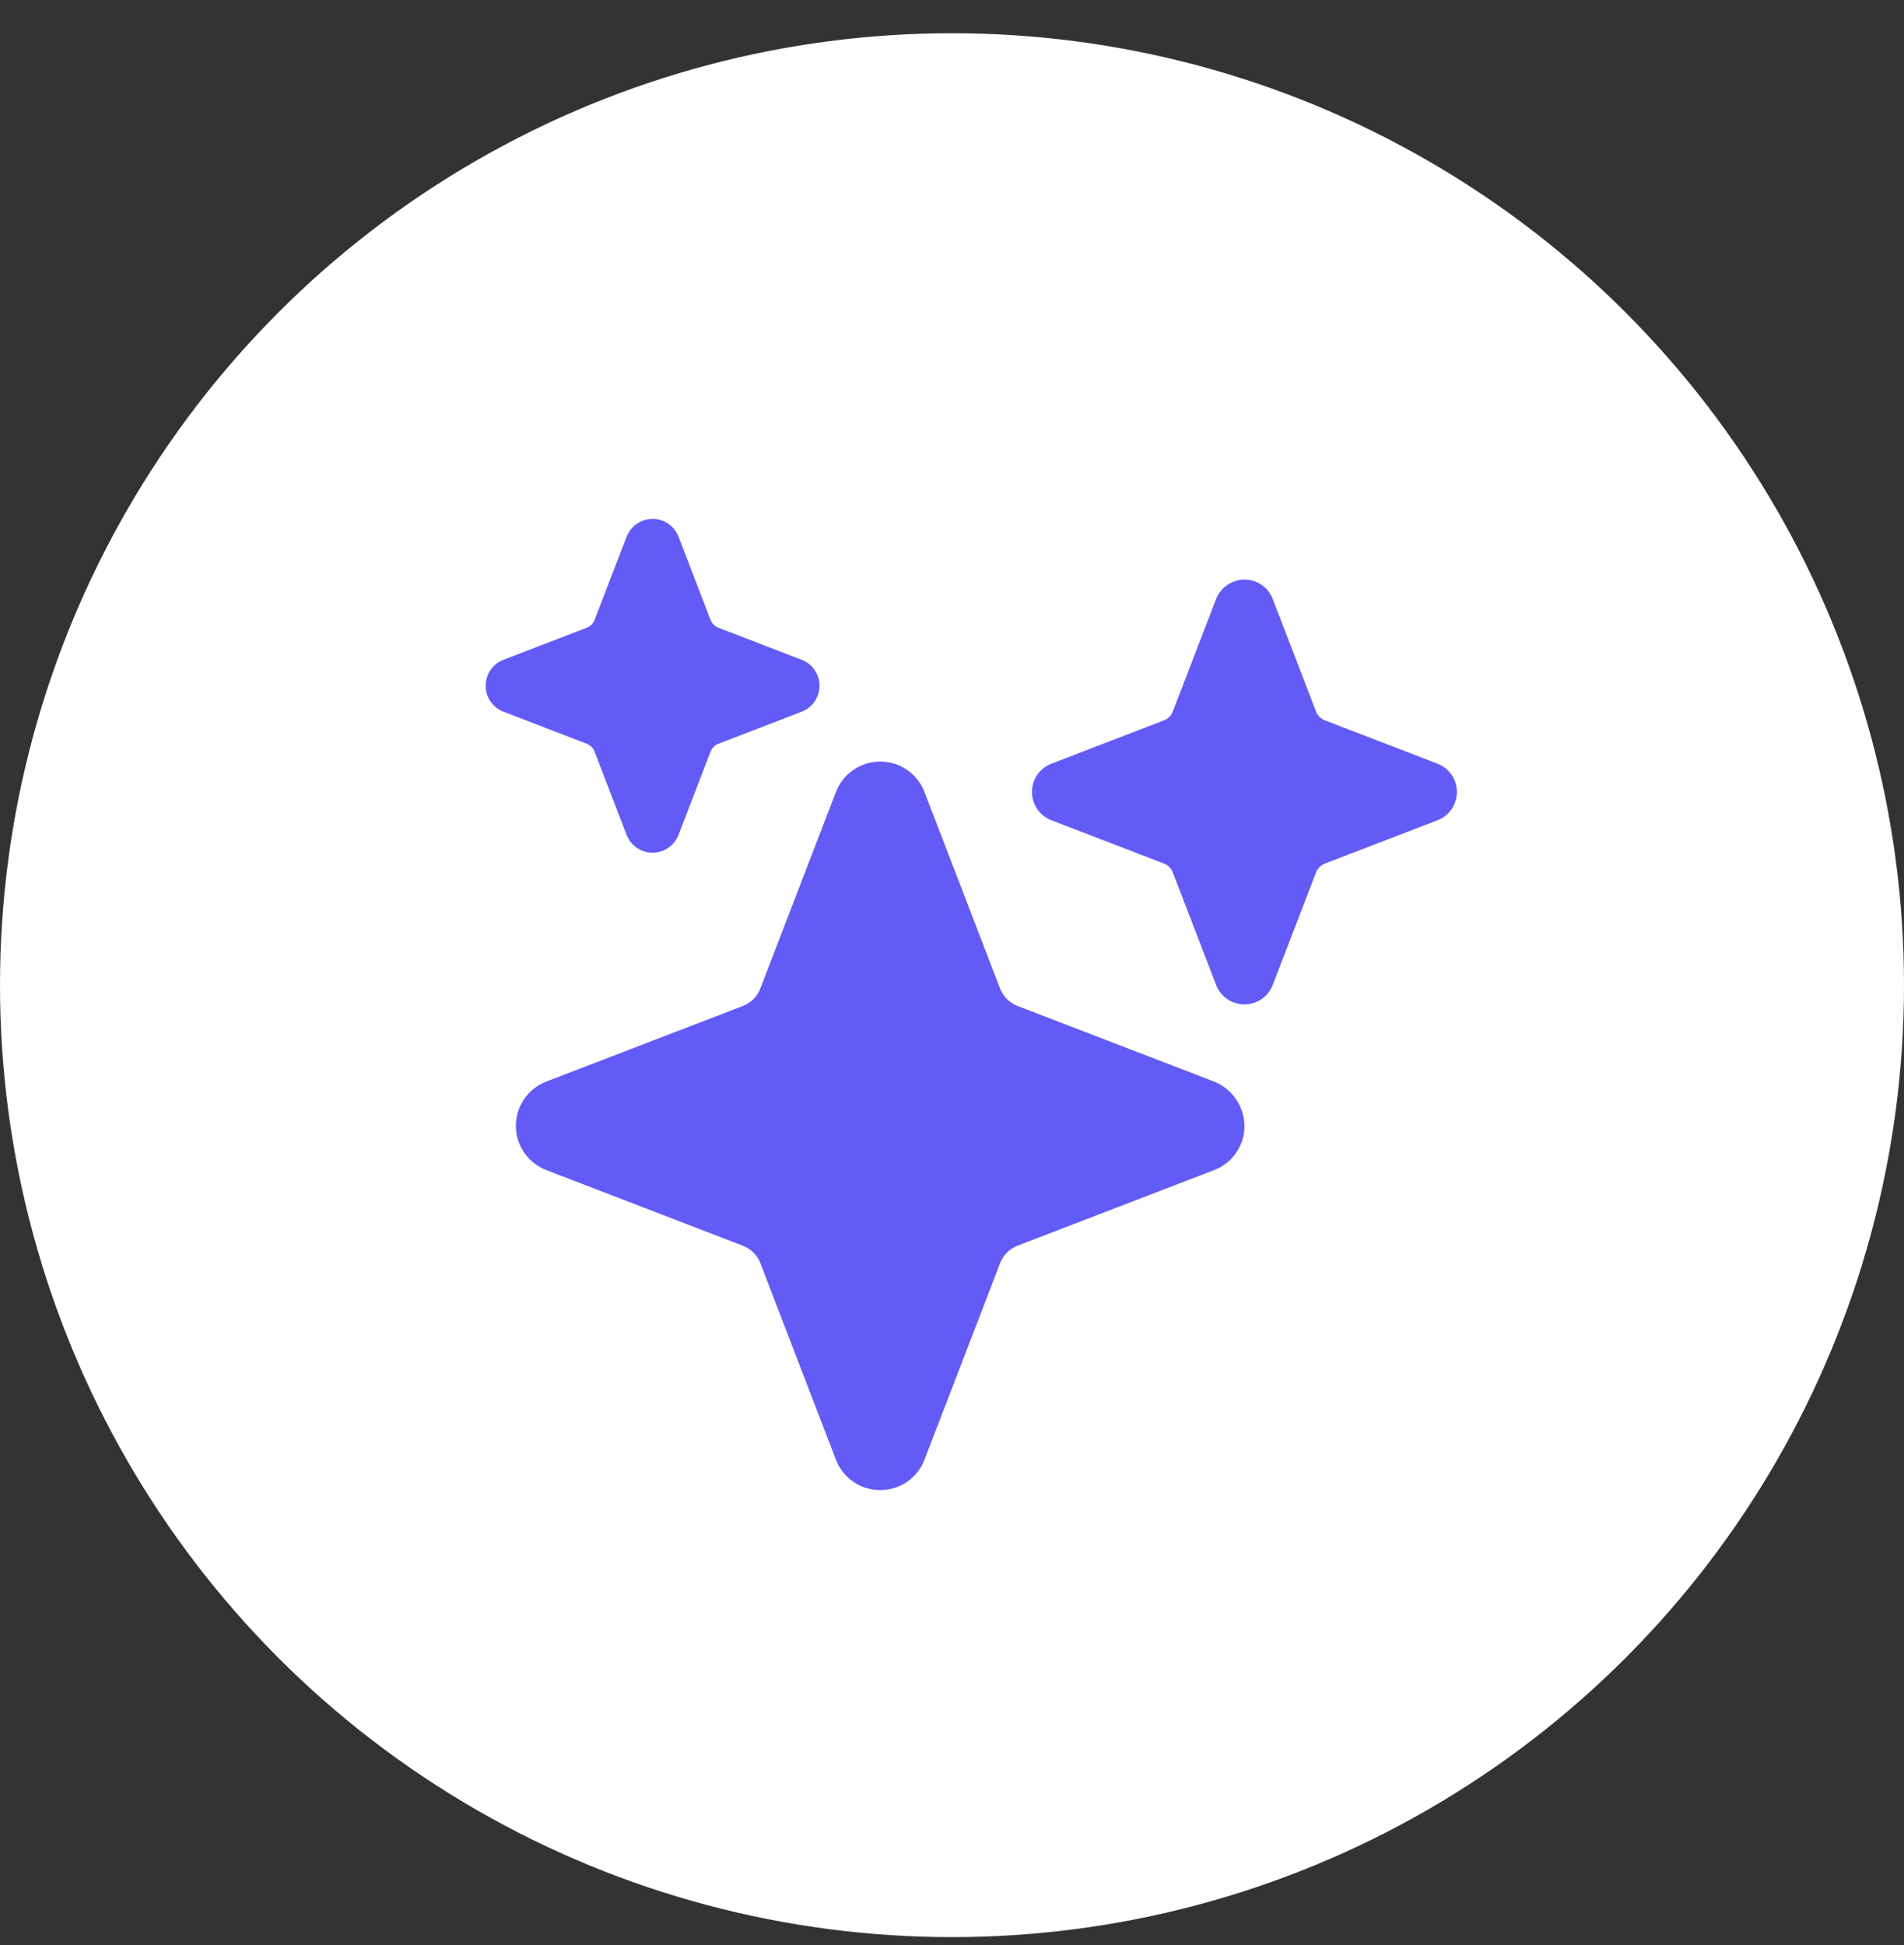
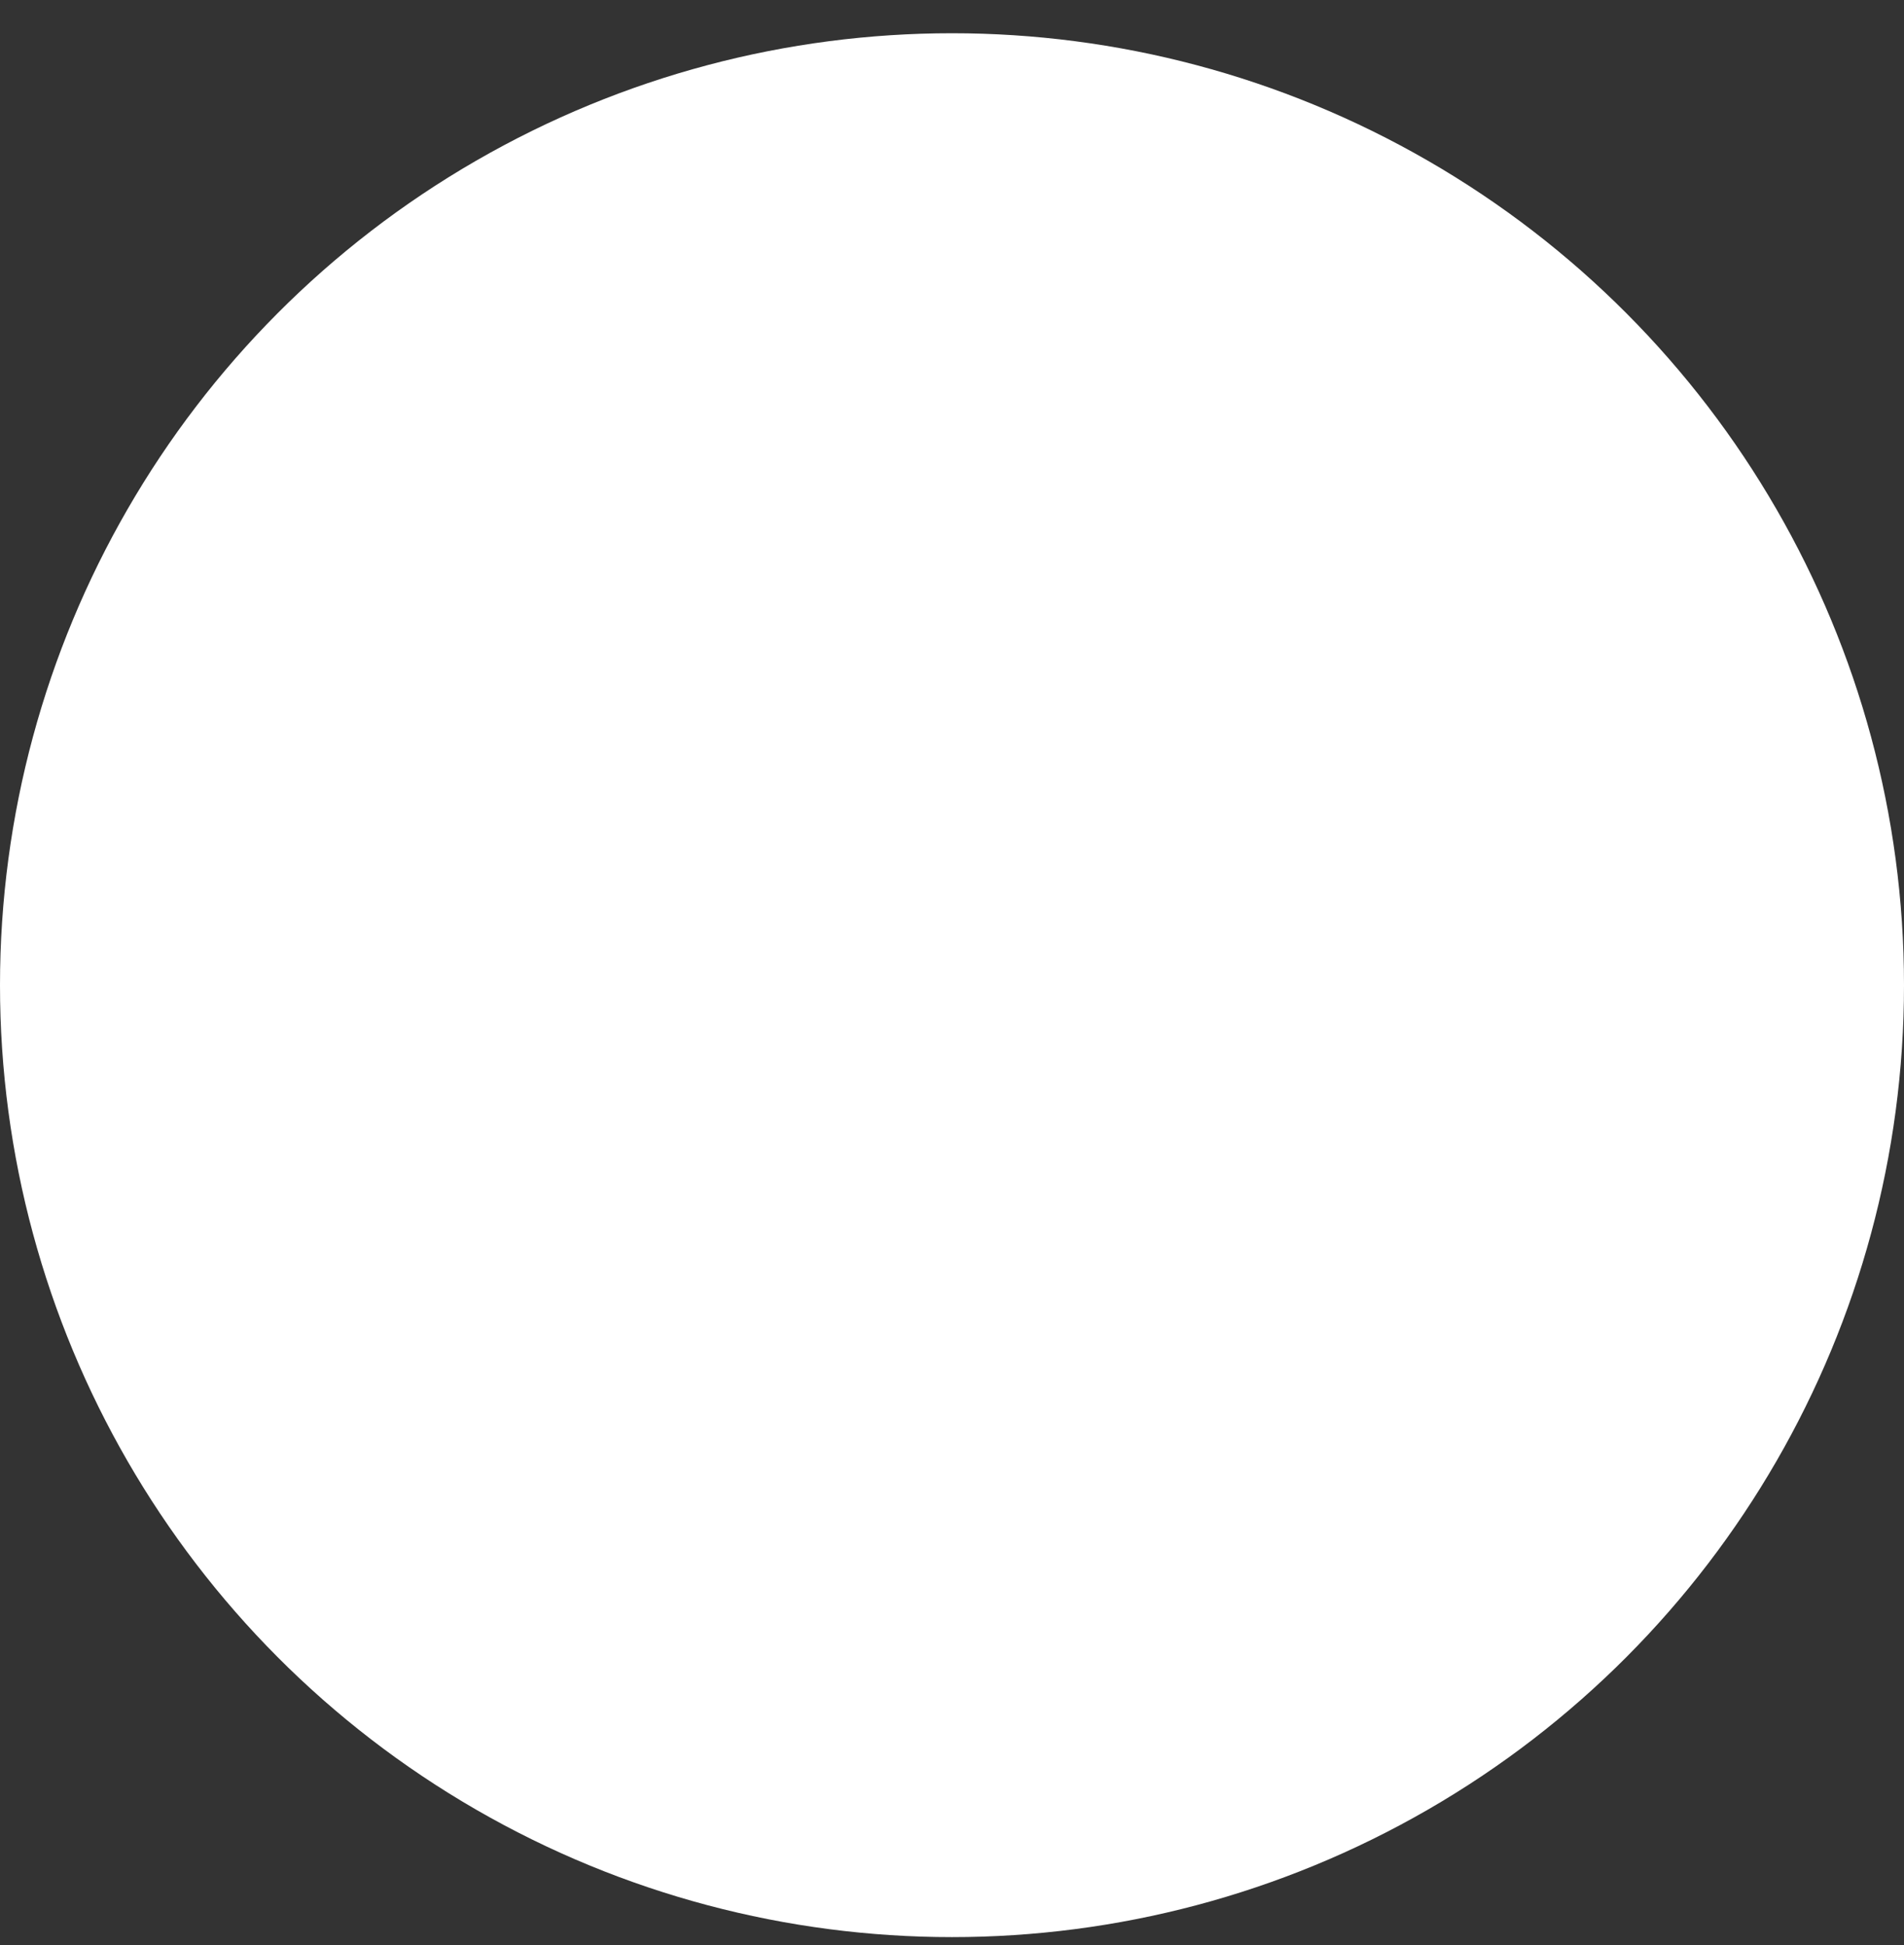
<svg xmlns="http://www.w3.org/2000/svg" width="46" height="47" viewBox="0 0 46 47" fill="none">
  <rect x="0" y="0" width="46" height="47" fill="#333333" stroke="none" />
  <circle cx="23" cy="23.803" r="23" fill="white" />
  <g clip-path="url(#clip0_4_4664)">
    <path d="M21.266 36.001C21.034 36.002 20.807 35.933 20.616 35.802C20.425 35.671 20.278 35.484 20.196 35.268L18.37 30.52C18.333 30.424 18.276 30.337 18.204 30.265C18.131 30.192 18.044 30.136 17.949 30.099L13.199 28.271C12.983 28.188 12.797 28.041 12.666 27.851C12.534 27.66 12.464 27.433 12.464 27.201C12.464 26.97 12.534 26.744 12.666 26.552C12.797 26.361 12.983 26.215 13.199 26.132L17.947 24.306C18.043 24.269 18.13 24.212 18.203 24.14C18.275 24.067 18.332 23.98 18.369 23.885L20.196 19.135C20.279 18.919 20.426 18.733 20.617 18.602C20.808 18.47 21.034 18.4 21.266 18.4C21.497 18.4 21.724 18.47 21.915 18.602C22.106 18.733 22.252 18.919 22.335 19.135L24.161 23.883C24.198 23.979 24.255 24.066 24.327 24.138C24.4 24.211 24.487 24.267 24.582 24.305L29.303 26.121C29.528 26.204 29.722 26.355 29.858 26.553C29.995 26.75 30.067 26.985 30.065 27.225C30.062 27.453 29.99 27.674 29.859 27.861C29.728 28.047 29.545 28.19 29.332 28.271L24.584 30.097C24.488 30.134 24.401 30.191 24.329 30.263C24.256 30.336 24.2 30.423 24.163 30.518L22.335 35.268C22.253 35.484 22.106 35.671 21.915 35.802C21.724 35.933 21.497 36.002 21.266 36.001Z" fill="#625BF6" />
    <path d="M15.766 20.602C15.63 20.602 15.497 20.561 15.385 20.484C15.273 20.407 15.187 20.298 15.138 20.171L14.366 18.162C14.349 18.118 14.323 18.078 14.29 18.045C14.257 18.011 14.217 17.985 14.173 17.969L12.164 17.196C12.037 17.147 11.928 17.061 11.851 16.949C11.774 16.837 11.733 16.704 11.733 16.569C11.733 16.433 11.774 16.3 11.851 16.188C11.928 16.076 12.037 15.99 12.164 15.941L14.173 15.168C14.217 15.152 14.257 15.126 14.29 15.093C14.323 15.059 14.349 15.02 14.366 14.976L15.132 12.984C15.175 12.867 15.249 12.764 15.347 12.686C15.444 12.607 15.561 12.557 15.685 12.541C15.833 12.523 15.984 12.555 16.112 12.632C16.241 12.709 16.339 12.827 16.393 12.966L17.166 14.976C17.183 15.02 17.209 15.059 17.242 15.093C17.275 15.126 17.315 15.152 17.359 15.168L19.368 15.941C19.495 15.99 19.604 16.076 19.681 16.188C19.758 16.3 19.799 16.433 19.799 16.569C19.799 16.704 19.758 16.837 19.681 16.949C19.604 17.061 19.495 17.147 19.368 17.196L17.359 17.969C17.315 17.985 17.275 18.011 17.242 18.045C17.209 18.078 17.183 18.118 17.166 18.162L16.393 20.171C16.344 20.298 16.258 20.407 16.146 20.484C16.034 20.561 15.902 20.602 15.766 20.602Z" fill="#625BF6" />
-     <path d="M30.065 24.268C29.917 24.268 29.772 24.223 29.65 24.139C29.528 24.055 29.434 23.936 29.381 23.798L28.334 21.077C28.316 21.029 28.287 20.985 28.251 20.949C28.215 20.913 28.171 20.885 28.123 20.866L25.402 19.819C25.264 19.766 25.145 19.672 25.061 19.55C24.977 19.428 24.933 19.283 24.933 19.135C24.933 18.987 24.977 18.842 25.061 18.72C25.145 18.598 25.264 18.504 25.402 18.451L28.123 17.404C28.171 17.386 28.215 17.357 28.251 17.321C28.287 17.285 28.316 17.241 28.334 17.193L29.373 14.492C29.421 14.364 29.502 14.251 29.608 14.166C29.714 14.081 29.842 14.026 29.977 14.007C30.139 13.988 30.303 14.023 30.443 14.107C30.583 14.191 30.691 14.32 30.749 14.472L31.796 17.193C31.814 17.241 31.843 17.285 31.879 17.321C31.916 17.357 31.959 17.386 32.007 17.404L34.728 18.451C34.866 18.504 34.985 18.598 35.069 18.72C35.153 18.842 35.198 18.987 35.198 19.135C35.198 19.283 35.153 19.428 35.069 19.55C34.985 19.672 34.866 19.766 34.728 19.819L32.007 20.866C31.959 20.885 31.916 20.913 31.879 20.949C31.843 20.985 31.814 21.029 31.796 21.077L30.749 23.798C30.696 23.936 30.602 24.055 30.48 24.139C30.358 24.223 30.213 24.268 30.065 24.268Z" fill="#625BF6" />
+     <path d="M30.065 24.268C29.917 24.268 29.772 24.223 29.65 24.139C29.528 24.055 29.434 23.936 29.381 23.798L28.334 21.077C28.316 21.029 28.287 20.985 28.251 20.949C28.215 20.913 28.171 20.885 28.123 20.866L25.402 19.819C25.264 19.766 25.145 19.672 25.061 19.55C24.977 19.428 24.933 19.283 24.933 19.135C24.933 18.987 24.977 18.842 25.061 18.72C25.145 18.598 25.264 18.504 25.402 18.451L28.123 17.404C28.171 17.386 28.215 17.357 28.251 17.321C28.287 17.285 28.316 17.241 28.334 17.193L29.373 14.492C29.421 14.364 29.502 14.251 29.608 14.166C29.714 14.081 29.842 14.026 29.977 14.007C30.139 13.988 30.303 14.023 30.443 14.107C30.583 14.191 30.691 14.32 30.749 14.472L31.796 17.193C31.814 17.241 31.843 17.285 31.879 17.321C31.916 17.357 31.959 17.386 32.007 17.404L34.728 18.451C35.153 18.842 35.198 18.987 35.198 19.135C35.198 19.283 35.153 19.428 35.069 19.55C34.985 19.672 34.866 19.766 34.728 19.819L32.007 20.866C31.959 20.885 31.916 20.913 31.879 20.949C31.843 20.985 31.814 21.029 31.796 21.077L30.749 23.798C30.696 23.936 30.602 24.055 30.48 24.139C30.358 24.223 30.213 24.268 30.065 24.268Z" fill="#625BF6" />
  </g>
  <defs>
    <clipPath id="clip0_4_4664">
-       <rect width="23.465" height="23.465" fill="white" transform="translate(11.733 12.536)" />
-     </clipPath>
+       </clipPath>
  </defs>
</svg>